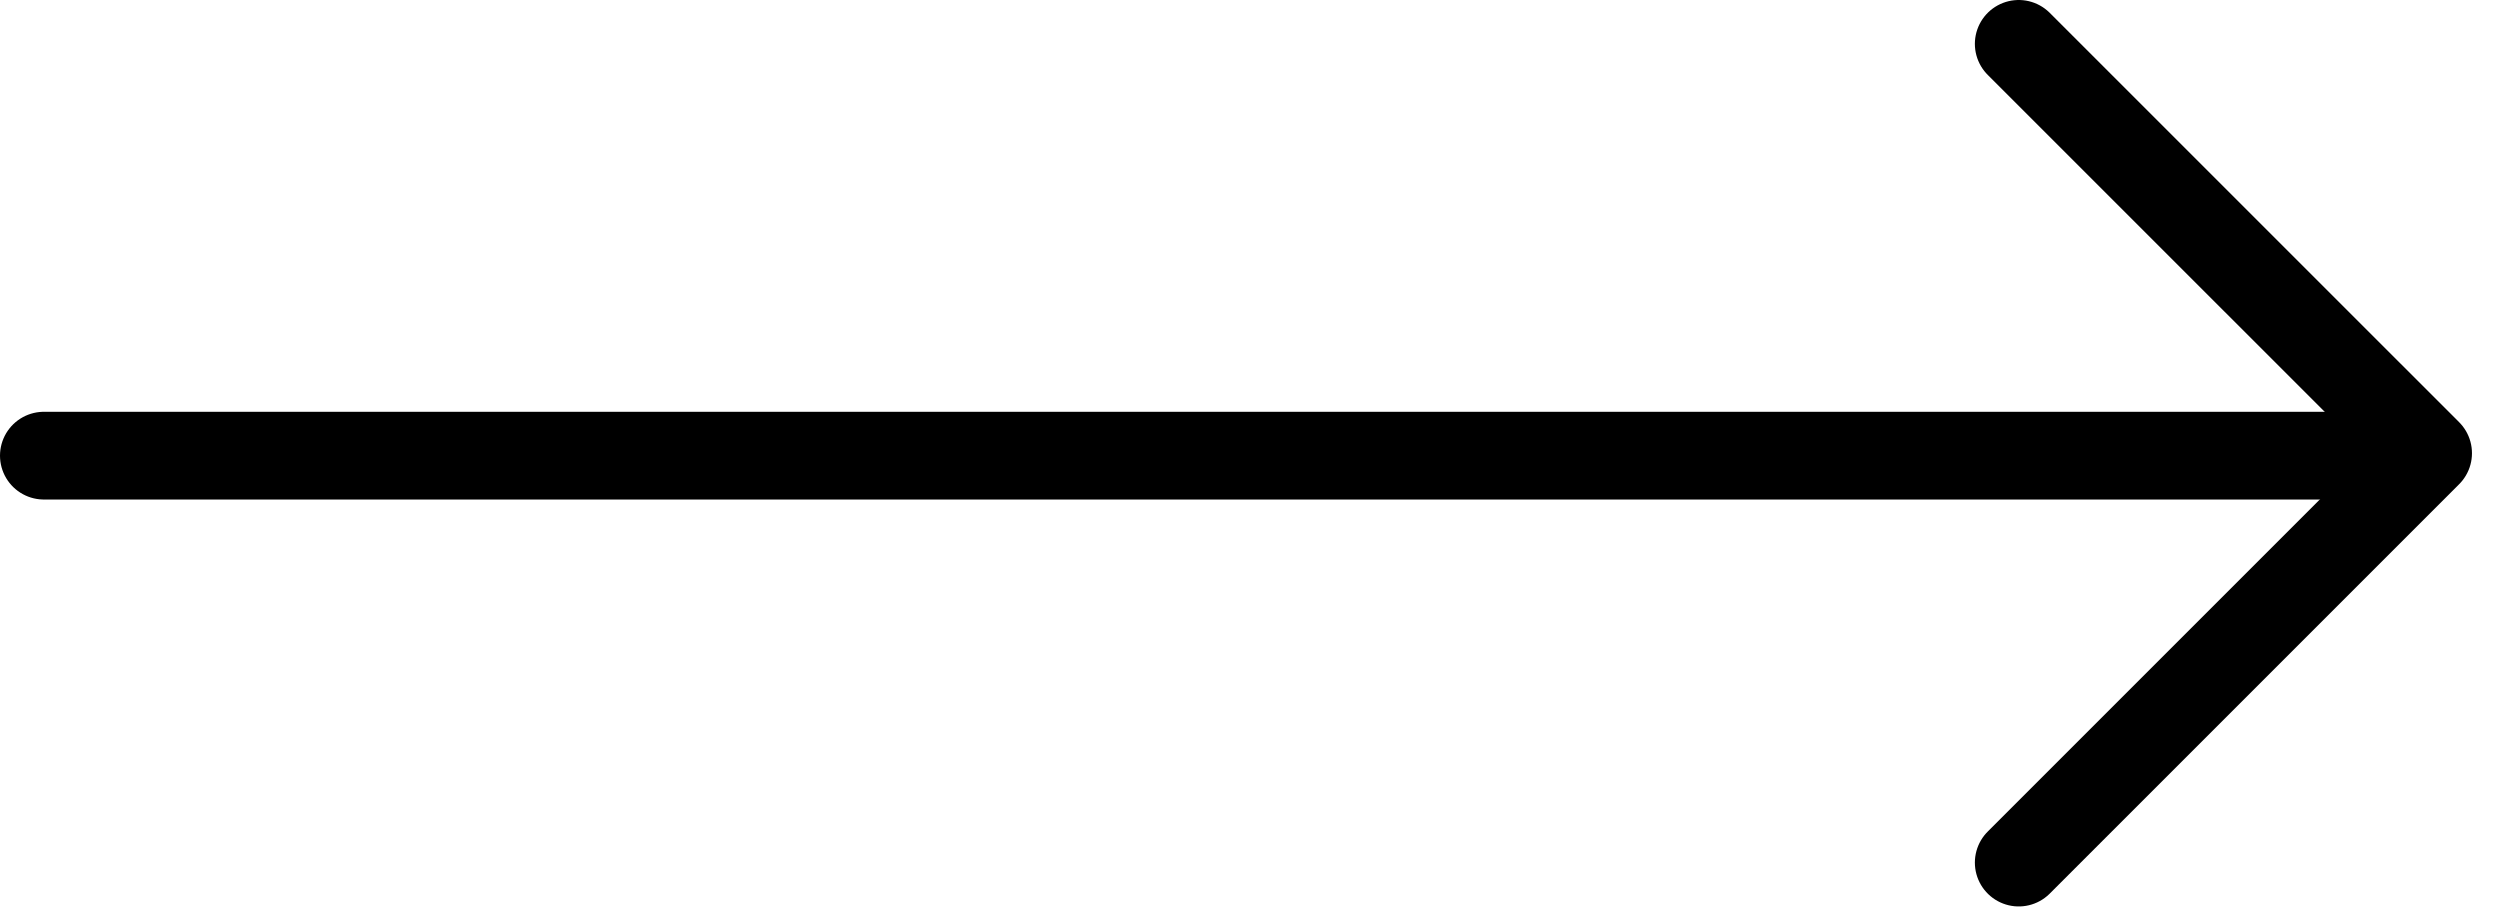
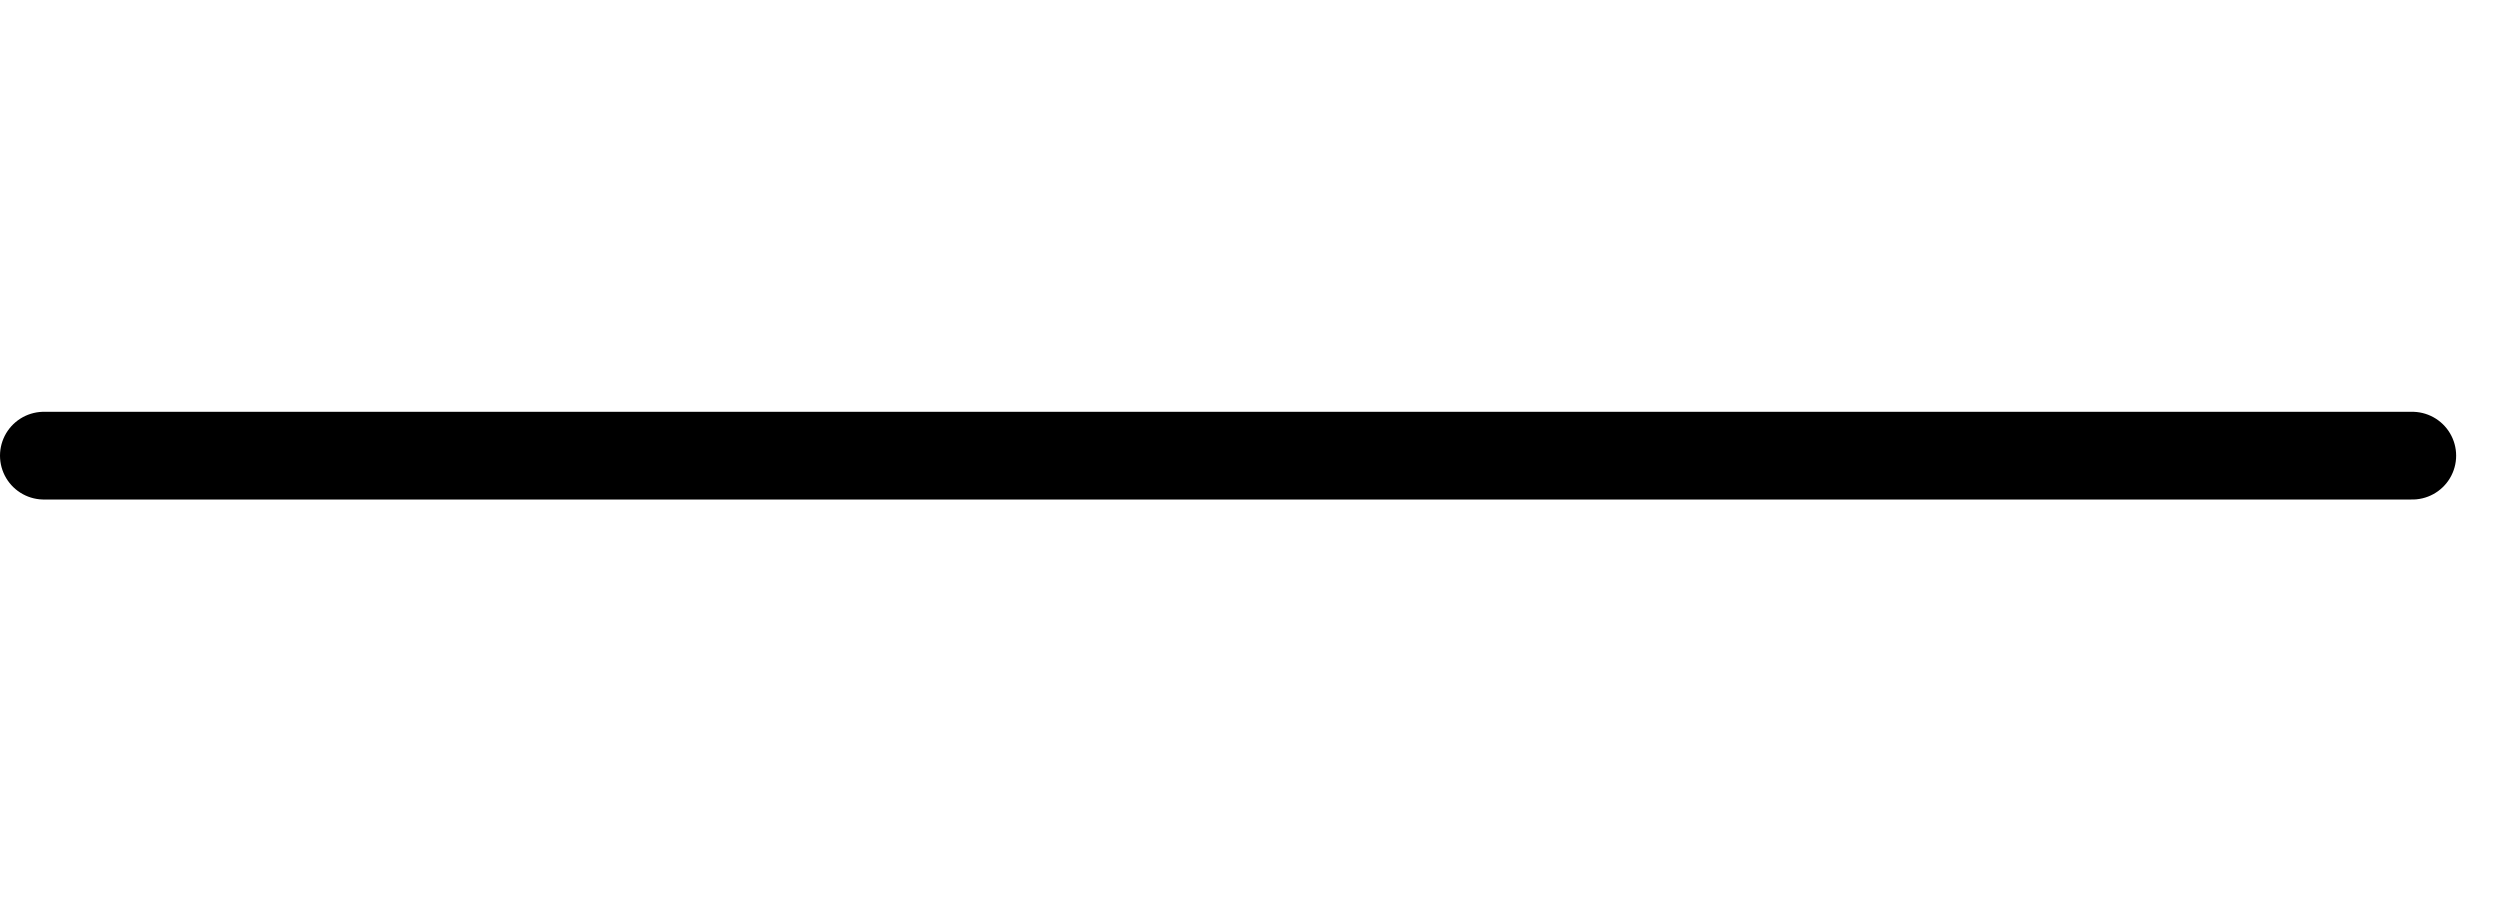
<svg xmlns="http://www.w3.org/2000/svg" width="57" height="21" viewBox="0 0 57 21" fill="none">
  <path d="M1 10.389L55 10.389" stroke="black" stroke-width="2" stroke-linecap="round" stroke-linejoin="round" />
-   <path d="M46.027 1L55.361 10.333L46.027 19.667" stroke="black" stroke-width="2" stroke-linecap="round" stroke-linejoin="round" />
</svg>